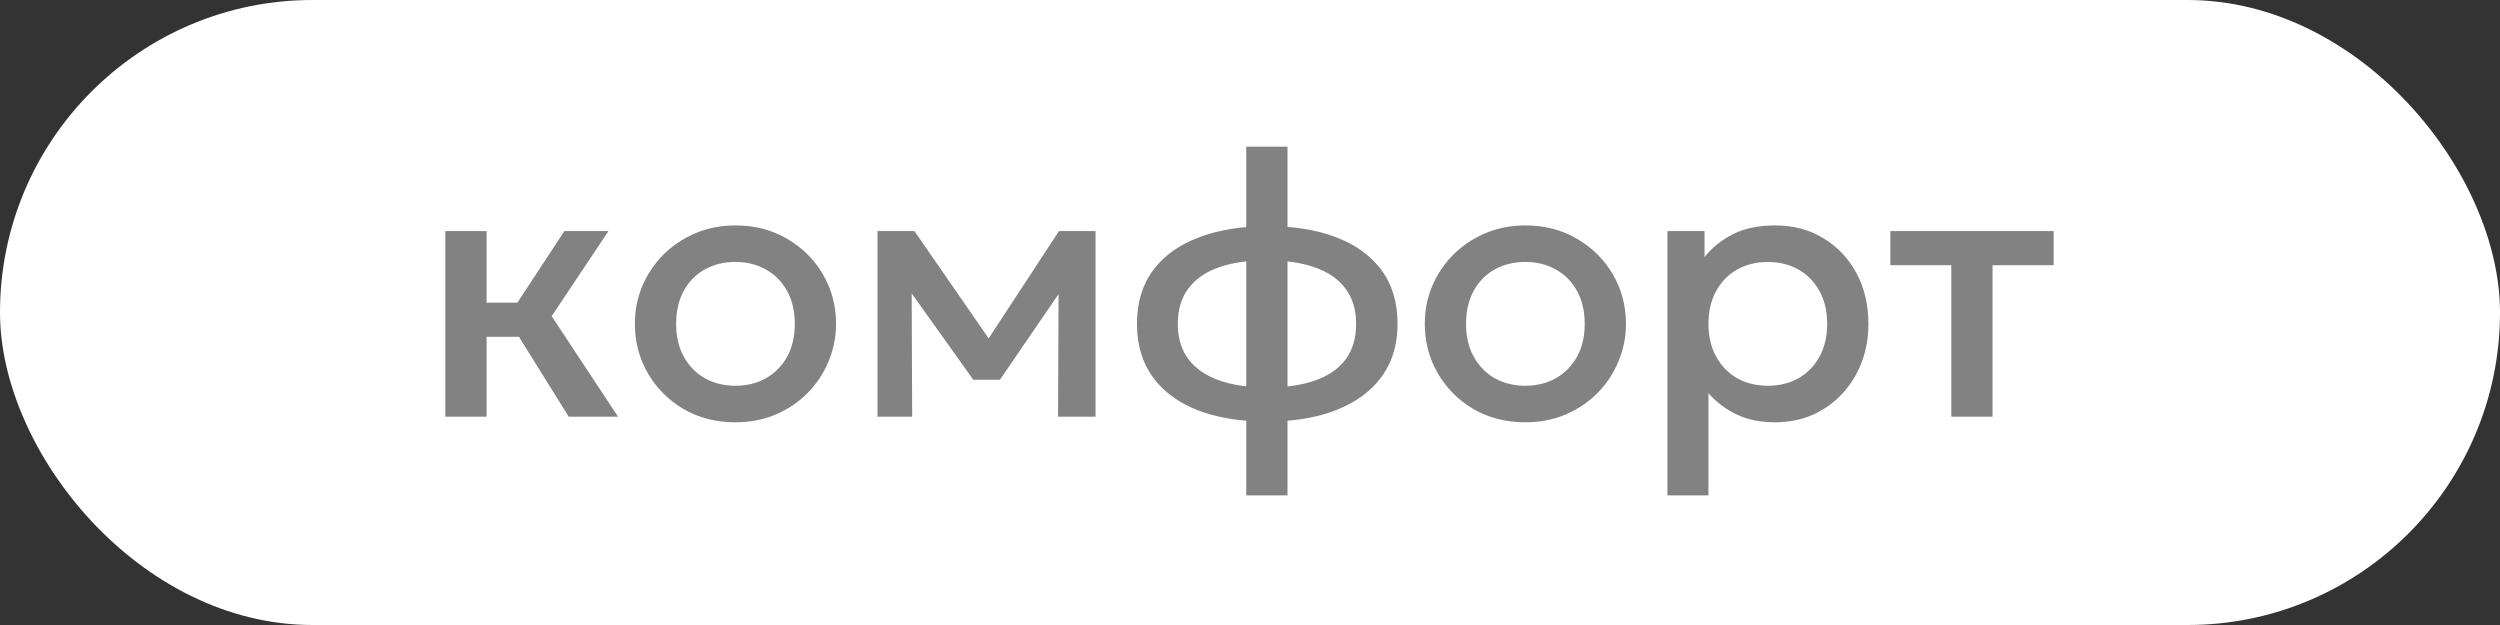
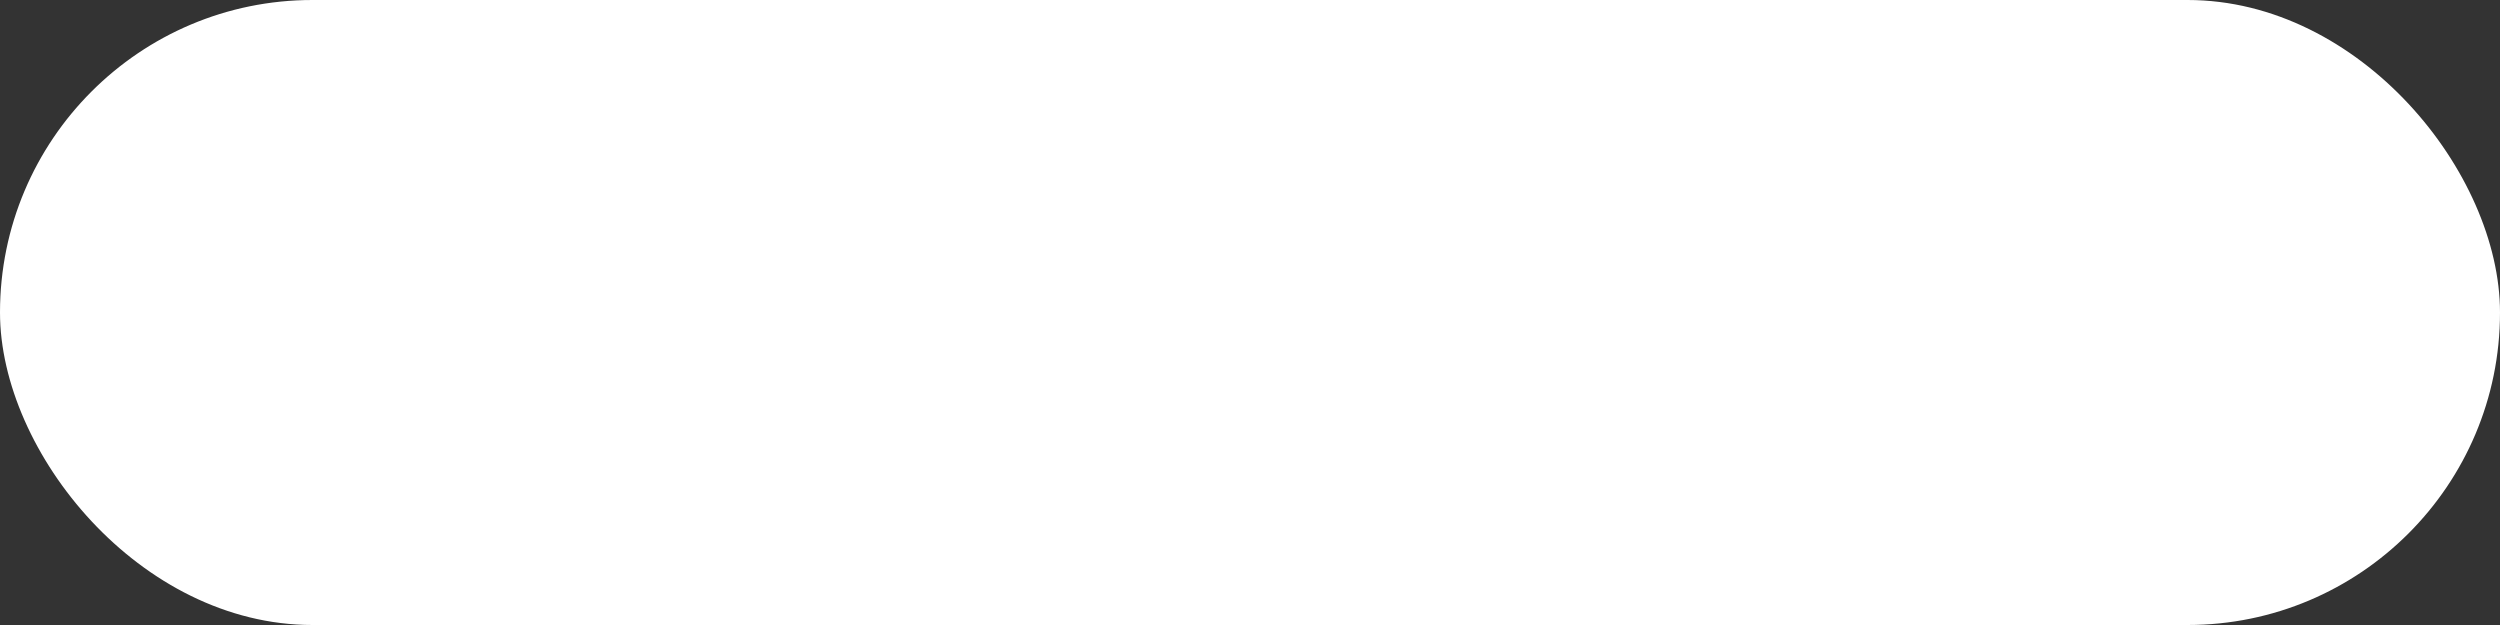
<svg xmlns="http://www.w3.org/2000/svg" width="60" height="15" viewBox="0 0 60 15" fill="none">
  <rect x="0" y="0" width="60" height="15" fill="#333333" stroke="none" />
  <rect width="60" height="15" rx="7.5" fill="white" />
-   <path d="M13.649 10L12.174 7.633L13.546 5.545H14.604L13.24 7.588L14.833 10H13.649ZM10.688 10V5.545H11.678V7.264H13.02V8.083H11.678V10H10.688ZM17.649 10.135C17.184 10.135 16.768 10.028 16.402 9.816C16.039 9.6 15.754 9.313 15.547 8.956C15.34 8.596 15.237 8.201 15.237 7.772C15.237 7.455 15.295 7.154 15.412 6.872C15.532 6.588 15.7 6.335 15.916 6.117C16.135 5.897 16.392 5.725 16.686 5.599C16.98 5.473 17.302 5.41 17.653 5.41C18.118 5.41 18.532 5.518 18.895 5.734C19.261 5.947 19.548 6.234 19.755 6.593C19.962 6.95 20.065 7.343 20.065 7.772C20.065 8.088 20.005 8.387 19.885 8.672C19.768 8.957 19.602 9.21 19.386 9.428C19.17 9.648 18.915 9.82 18.621 9.946C18.327 10.072 18.003 10.135 17.649 10.135ZM17.649 9.258C17.925 9.258 18.169 9.197 18.382 9.078C18.598 8.954 18.768 8.782 18.891 8.56C19.014 8.338 19.075 8.075 19.075 7.772C19.075 7.47 19.014 7.207 18.891 6.985C18.768 6.76 18.598 6.588 18.382 6.468C18.169 6.348 17.925 6.287 17.649 6.287C17.373 6.287 17.127 6.348 16.911 6.468C16.698 6.588 16.53 6.76 16.407 6.985C16.287 7.207 16.227 7.47 16.227 7.772C16.227 8.075 16.288 8.338 16.411 8.56C16.534 8.782 16.702 8.954 16.915 9.078C17.131 9.197 17.376 9.258 17.649 9.258ZM21.06 10V5.545H21.919H21.946L23.944 8.434L23.517 8.443L25.416 5.545H26.293V10H25.393L25.407 6.706L25.591 6.787L23.998 9.114H23.359L21.694 6.782L21.879 6.702L21.892 10H21.06ZM29.91 11.89V3.52H30.9V11.89H29.91ZM30.396 10.117C29.772 10.117 29.226 10.028 28.758 9.851C28.293 9.671 27.931 9.408 27.674 9.059C27.416 8.709 27.287 8.28 27.287 7.772C27.287 7.263 27.416 6.833 27.674 6.486C27.934 6.138 28.3 5.875 28.771 5.698C29.242 5.518 29.791 5.428 30.419 5.428C31.052 5.428 31.601 5.516 32.066 5.694C32.533 5.87 32.897 6.133 33.154 6.481C33.413 6.829 33.541 7.26 33.541 7.772C33.541 8.153 33.467 8.491 33.316 8.785C33.166 9.076 32.952 9.32 32.673 9.518C32.394 9.716 32.062 9.867 31.678 9.969C31.294 10.068 30.867 10.117 30.396 10.117ZM30.414 9.298C30.873 9.298 31.26 9.241 31.575 9.127C31.893 9.013 32.135 8.844 32.3 8.618C32.465 8.393 32.547 8.111 32.547 7.772C32.547 7.434 32.462 7.152 32.291 6.926C32.123 6.699 31.878 6.529 31.557 6.418C31.239 6.304 30.854 6.247 30.401 6.247C29.951 6.247 29.567 6.304 29.248 6.418C28.93 6.529 28.688 6.699 28.52 6.926C28.352 7.152 28.267 7.434 28.267 7.772C28.267 8.111 28.352 8.393 28.52 8.618C28.691 8.844 28.935 9.013 29.253 9.127C29.574 9.241 29.961 9.298 30.414 9.298ZM36.607 10.135C36.142 10.135 35.726 10.028 35.36 9.816C34.997 9.6 34.712 9.313 34.505 8.956C34.298 8.596 34.195 8.201 34.195 7.772C34.195 7.455 34.253 7.154 34.37 6.872C34.49 6.588 34.658 6.335 34.874 6.117C35.093 5.897 35.35 5.725 35.644 5.599C35.938 5.473 36.26 5.41 36.611 5.41C37.076 5.41 37.49 5.518 37.853 5.734C38.219 5.947 38.506 6.234 38.713 6.593C38.92 6.95 39.023 7.343 39.023 7.772C39.023 8.088 38.963 8.387 38.843 8.672C38.726 8.957 38.56 9.21 38.344 9.428C38.128 9.648 37.873 9.82 37.579 9.946C37.285 10.072 36.961 10.135 36.607 10.135ZM36.607 9.258C36.883 9.258 37.127 9.197 37.34 9.078C37.556 8.954 37.726 8.782 37.849 8.56C37.972 8.338 38.033 8.075 38.033 7.772C38.033 7.47 37.972 7.207 37.849 6.985C37.726 6.76 37.556 6.588 37.34 6.468C37.127 6.348 36.883 6.287 36.607 6.287C36.331 6.287 36.085 6.348 35.869 6.468C35.656 6.588 35.488 6.76 35.365 6.985C35.245 7.207 35.185 7.47 35.185 7.772C35.185 8.075 35.246 8.338 35.369 8.56C35.492 8.782 35.66 8.954 35.873 9.078C36.089 9.197 36.334 9.258 36.607 9.258ZM40.018 11.89V5.545H40.909V6.17C41.086 5.946 41.312 5.763 41.588 5.622C41.864 5.481 42.205 5.41 42.61 5.41C43.045 5.41 43.43 5.513 43.766 5.721C44.105 5.925 44.369 6.205 44.558 6.562C44.747 6.916 44.842 7.319 44.842 7.772C44.842 8.1 44.788 8.407 44.68 8.695C44.572 8.98 44.417 9.23 44.216 9.447C44.018 9.662 43.781 9.832 43.505 9.955C43.232 10.075 42.929 10.135 42.596 10.135C42.248 10.135 41.942 10.072 41.678 9.946C41.414 9.82 41.189 9.65 41.003 9.438V11.89H40.018ZM42.43 9.258C42.706 9.258 42.95 9.197 43.163 9.078C43.379 8.954 43.547 8.782 43.667 8.56C43.79 8.338 43.852 8.075 43.852 7.772C43.852 7.47 43.79 7.207 43.667 6.985C43.544 6.76 43.375 6.588 43.159 6.468C42.946 6.348 42.703 6.287 42.43 6.287C42.154 6.287 41.908 6.348 41.692 6.468C41.479 6.588 41.311 6.76 41.188 6.985C41.065 7.207 41.003 7.47 41.003 7.772C41.003 8.075 41.065 8.338 41.188 8.56C41.311 8.782 41.479 8.954 41.692 9.078C41.908 9.197 42.154 9.258 42.43 9.258ZM46.831 10V6.364H45.368V5.545H49.288V6.364H47.821V10H46.831Z" fill="#656565" fill-opacity="0.81" />
</svg>